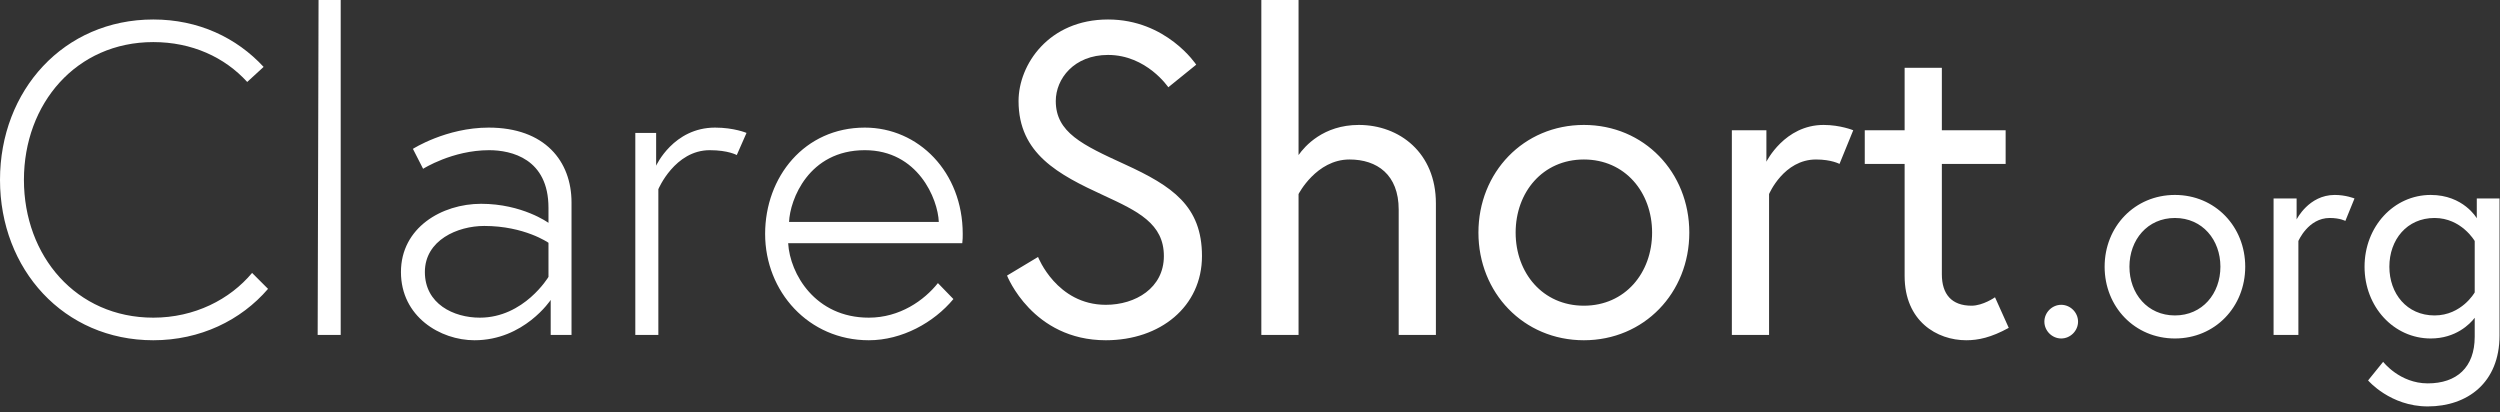
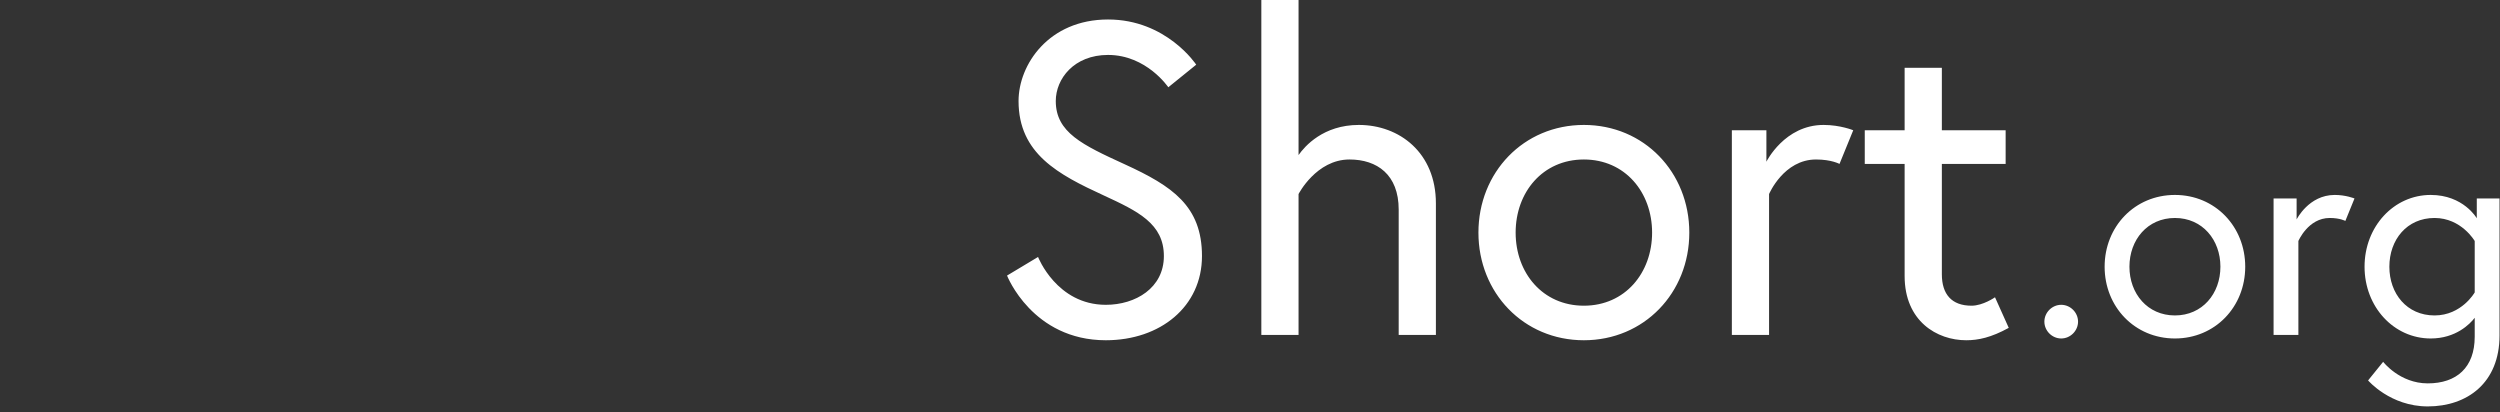
<svg xmlns="http://www.w3.org/2000/svg" width="200px" height="33px" viewBox="0 0 200 33" version="1.1">
  <rect x="0" y="0" width="200" height="33" fill="#333333" stroke="none" />
  <title>Artboard</title>
  <desc>Created with Sketch.</desc>
  <g id="Artboard" stroke="none" stroke-width="1" fill="none" fill-rule="evenodd">
    <g id="Group" fill="#FFFFFF" fill-rule="nonzero">
-       <path d="M12.263,25.413 C15.559,25.413 18.395,23.959 20.167,21.833 L21.443,23.109 C19.281,25.625 16.02,27.22 12.263,27.22 C5.104,27.22 7.10542736e-15,21.549 7.10542736e-15,14.39 C7.10542736e-15,7.23 5.104,1.559 12.263,1.559 C15.878,1.559 18.927,3.013 21.089,5.352 L19.777,6.557 C17.97,4.572 15.347,3.367 12.263,3.367 C6.096,3.367 1.914,8.294 1.914,14.39 C1.914,20.486 6.096,25.413 12.263,25.413 Z M25.413,26.795 L25.484,7.10542736e-15 L27.256,7.10542736e-15 L27.256,26.795 L25.413,26.795 Z M39.094,10.208 C43.595,10.208 45.722,12.901 45.722,16.197 L45.722,26.795 L44.056,26.795 L44.056,23.995 C44.056,23.995 41.929,27.22 37.959,27.22 C35.23,27.22 32.076,25.342 32.076,21.762 C32.076,18.218 35.337,16.304 38.491,16.304 C41.787,16.304 43.878,17.828 43.878,17.828 L43.878,16.623 C43.878,12.689 40.901,12.015 39.129,12.015 C36.187,12.015 33.848,13.504 33.848,13.504 L33.033,11.909 C33.033,11.909 35.691,10.208 39.094,10.208 Z M38.385,25.413 C41.929,25.413 43.878,22.152 43.878,22.152 L43.878,19.423 C43.878,19.423 41.965,18.076 38.739,18.076 C36.613,18.076 33.99,19.21 33.99,21.762 C33.99,24.314 36.294,25.413 38.385,25.413 Z M57.205,10.208 C58.729,10.208 59.722,10.633 59.722,10.633 L58.942,12.405 C58.942,12.405 58.268,12.015 56.78,12.015 C53.98,12.015 52.668,15.134 52.668,15.134 L52.668,26.795 L50.825,26.795 L50.825,10.633 L52.491,10.633 L52.491,13.256 C52.491,13.256 53.873,10.208 57.205,10.208 Z M69.185,10.208 C73.473,10.208 77.018,13.752 77.018,18.714 C77.018,19.033 77.018,19.068 76.982,19.458 L63.053,19.458 C63.195,21.904 65.215,25.413 69.504,25.413 C71.985,25.413 73.934,24.03 75.033,22.648 L76.273,23.924 C74.714,25.803 72.162,27.22 69.504,27.22 C64.684,27.22 61.21,23.322 61.21,18.714 C61.21,14.142 64.365,10.208 69.185,10.208 Z M63.124,17.757 L75.104,17.757 C75.033,15.914 73.438,12.015 69.185,12.015 C64.684,12.015 63.195,15.985 63.124,17.757 Z" id="Clare" />
      <path d="M93.11,20.486 C93.11,17.899 91.054,16.906 88.289,15.63 C84.674,13.965 81.484,12.299 81.484,8.081 C81.484,5.175 83.895,1.559 88.644,1.559 C93.322,1.559 95.697,5.175 95.697,5.175 L93.464,6.982 C93.464,6.982 91.727,4.395 88.644,4.395 C85.915,4.395 84.462,6.309 84.462,8.081 C84.462,10.597 86.588,11.59 89.991,13.149 C93.783,14.886 96.158,16.481 96.158,20.486 C96.158,24.527 92.826,27.22 88.467,27.22 C82.583,27.22 80.563,22.046 80.563,22.046 L83.044,20.557 C83.044,20.557 84.532,24.385 88.467,24.385 C90.841,24.385 93.11,23.038 93.11,20.486 Z M108.705,9.995 C111.965,9.995 114.872,12.228 114.872,16.268 L114.872,26.795 L111.895,26.795 L111.895,16.765 C111.895,13.965 110.158,12.759 107.96,12.759 C105.302,12.759 103.884,15.524 103.884,15.524 L103.884,26.795 L100.907,26.795 L100.907,7.10542736e-15 L103.884,7.10542736e-15 L103.884,12.405 C104.381,11.696 105.869,9.995 108.705,9.995 Z M126.71,9.995 C131.53,9.995 135.145,13.787 135.145,18.608 C135.145,23.428 131.53,27.22 126.71,27.22 C121.889,27.22 118.274,23.428 118.274,18.608 C118.274,13.787 121.889,9.995 126.71,9.995 Z M126.71,24.456 C130.006,24.456 132.168,21.833 132.168,18.608 C132.168,15.382 130.006,12.759 126.71,12.759 C123.414,12.759 121.251,15.382 121.251,18.608 C121.251,21.833 123.414,24.456 126.71,24.456 Z M145.884,9.995 C147.231,9.995 148.259,10.42 148.259,10.42 L147.16,13.114 C147.16,13.114 146.522,12.759 145.282,12.759 C142.695,12.759 141.525,15.524 141.525,15.524 L141.525,26.795 L138.548,26.795 L138.548,10.42 L141.312,10.42 L141.312,12.937 C141.312,12.937 142.765,9.995 145.884,9.995 Z M149.181,13.114 L149.181,10.42 L152.37,10.42 L152.37,5.423 L155.348,5.423 L155.348,10.42 L160.451,10.42 L160.451,13.114 L155.348,13.114 L155.348,21.939 C155.348,23.534 156.127,24.456 157.722,24.456 C158.644,24.456 159.601,23.782 159.601,23.782 L160.7,26.228 C159.282,27.008 158.254,27.22 157.297,27.22 C154.958,27.22 152.37,25.696 152.37,22.081 L152.37,13.114 L149.181,13.114 Z" id="Short" />
      <path d="M163.55,25.732 C163.55,24.999 164.165,24.385 164.897,24.385 C165.63,24.385 166.244,24.999 166.244,25.732 C166.244,26.464 165.63,27.078 164.897,27.078 C164.165,27.078 163.55,26.464 163.55,25.732 Z M173.994,15.595 C177.208,15.595 179.618,18.123 179.618,21.337 C179.618,24.55 177.208,27.078 173.994,27.078 C170.781,27.078 168.37,24.55 168.37,21.337 C168.37,18.123 170.781,15.595 173.994,15.595 Z M173.994,25.235 C176.192,25.235 177.633,23.487 177.633,21.337 C177.633,19.186 176.192,17.438 173.994,17.438 C171.797,17.438 170.355,19.186 170.355,21.337 C170.355,23.487 171.797,25.235 173.994,25.235 Z M186.777,15.595 C187.675,15.595 188.36,15.878 188.36,15.878 L187.628,17.674 C187.628,17.674 187.203,17.438 186.376,17.438 C184.651,17.438 183.871,19.281 183.871,19.281 L183.871,26.795 L181.886,26.795 L181.886,15.878 L183.729,15.878 L183.729,17.556 C183.729,17.556 184.698,15.595 186.777,15.595 Z M197.977,26.937 L197.977,25.424 C197.599,25.921 196.465,27.078 194.457,27.078 C191.503,27.078 189.164,24.55 189.164,21.337 C189.164,18.123 191.503,15.595 194.457,15.595 C197.079,15.595 198.143,17.462 198.143,17.462 L198.143,15.878 L199.962,15.878 L199.962,26.842 C199.962,30.623 197.386,32.513 194.22,32.513 C191.219,32.513 189.447,30.434 189.447,30.434 L190.652,28.945 C190.652,28.945 191.976,30.67 194.22,30.67 C196.536,30.67 197.977,29.394 197.977,26.937 Z M197.977,23.392 L197.977,19.281 C197.977,19.281 196.914,17.438 194.764,17.438 C192.543,17.438 191.149,19.186 191.149,21.337 C191.149,23.487 192.543,25.235 194.764,25.235 C196.938,25.235 197.977,23.392 197.977,23.392 Z" id=".org" />
    </g>
  </g>
</svg>